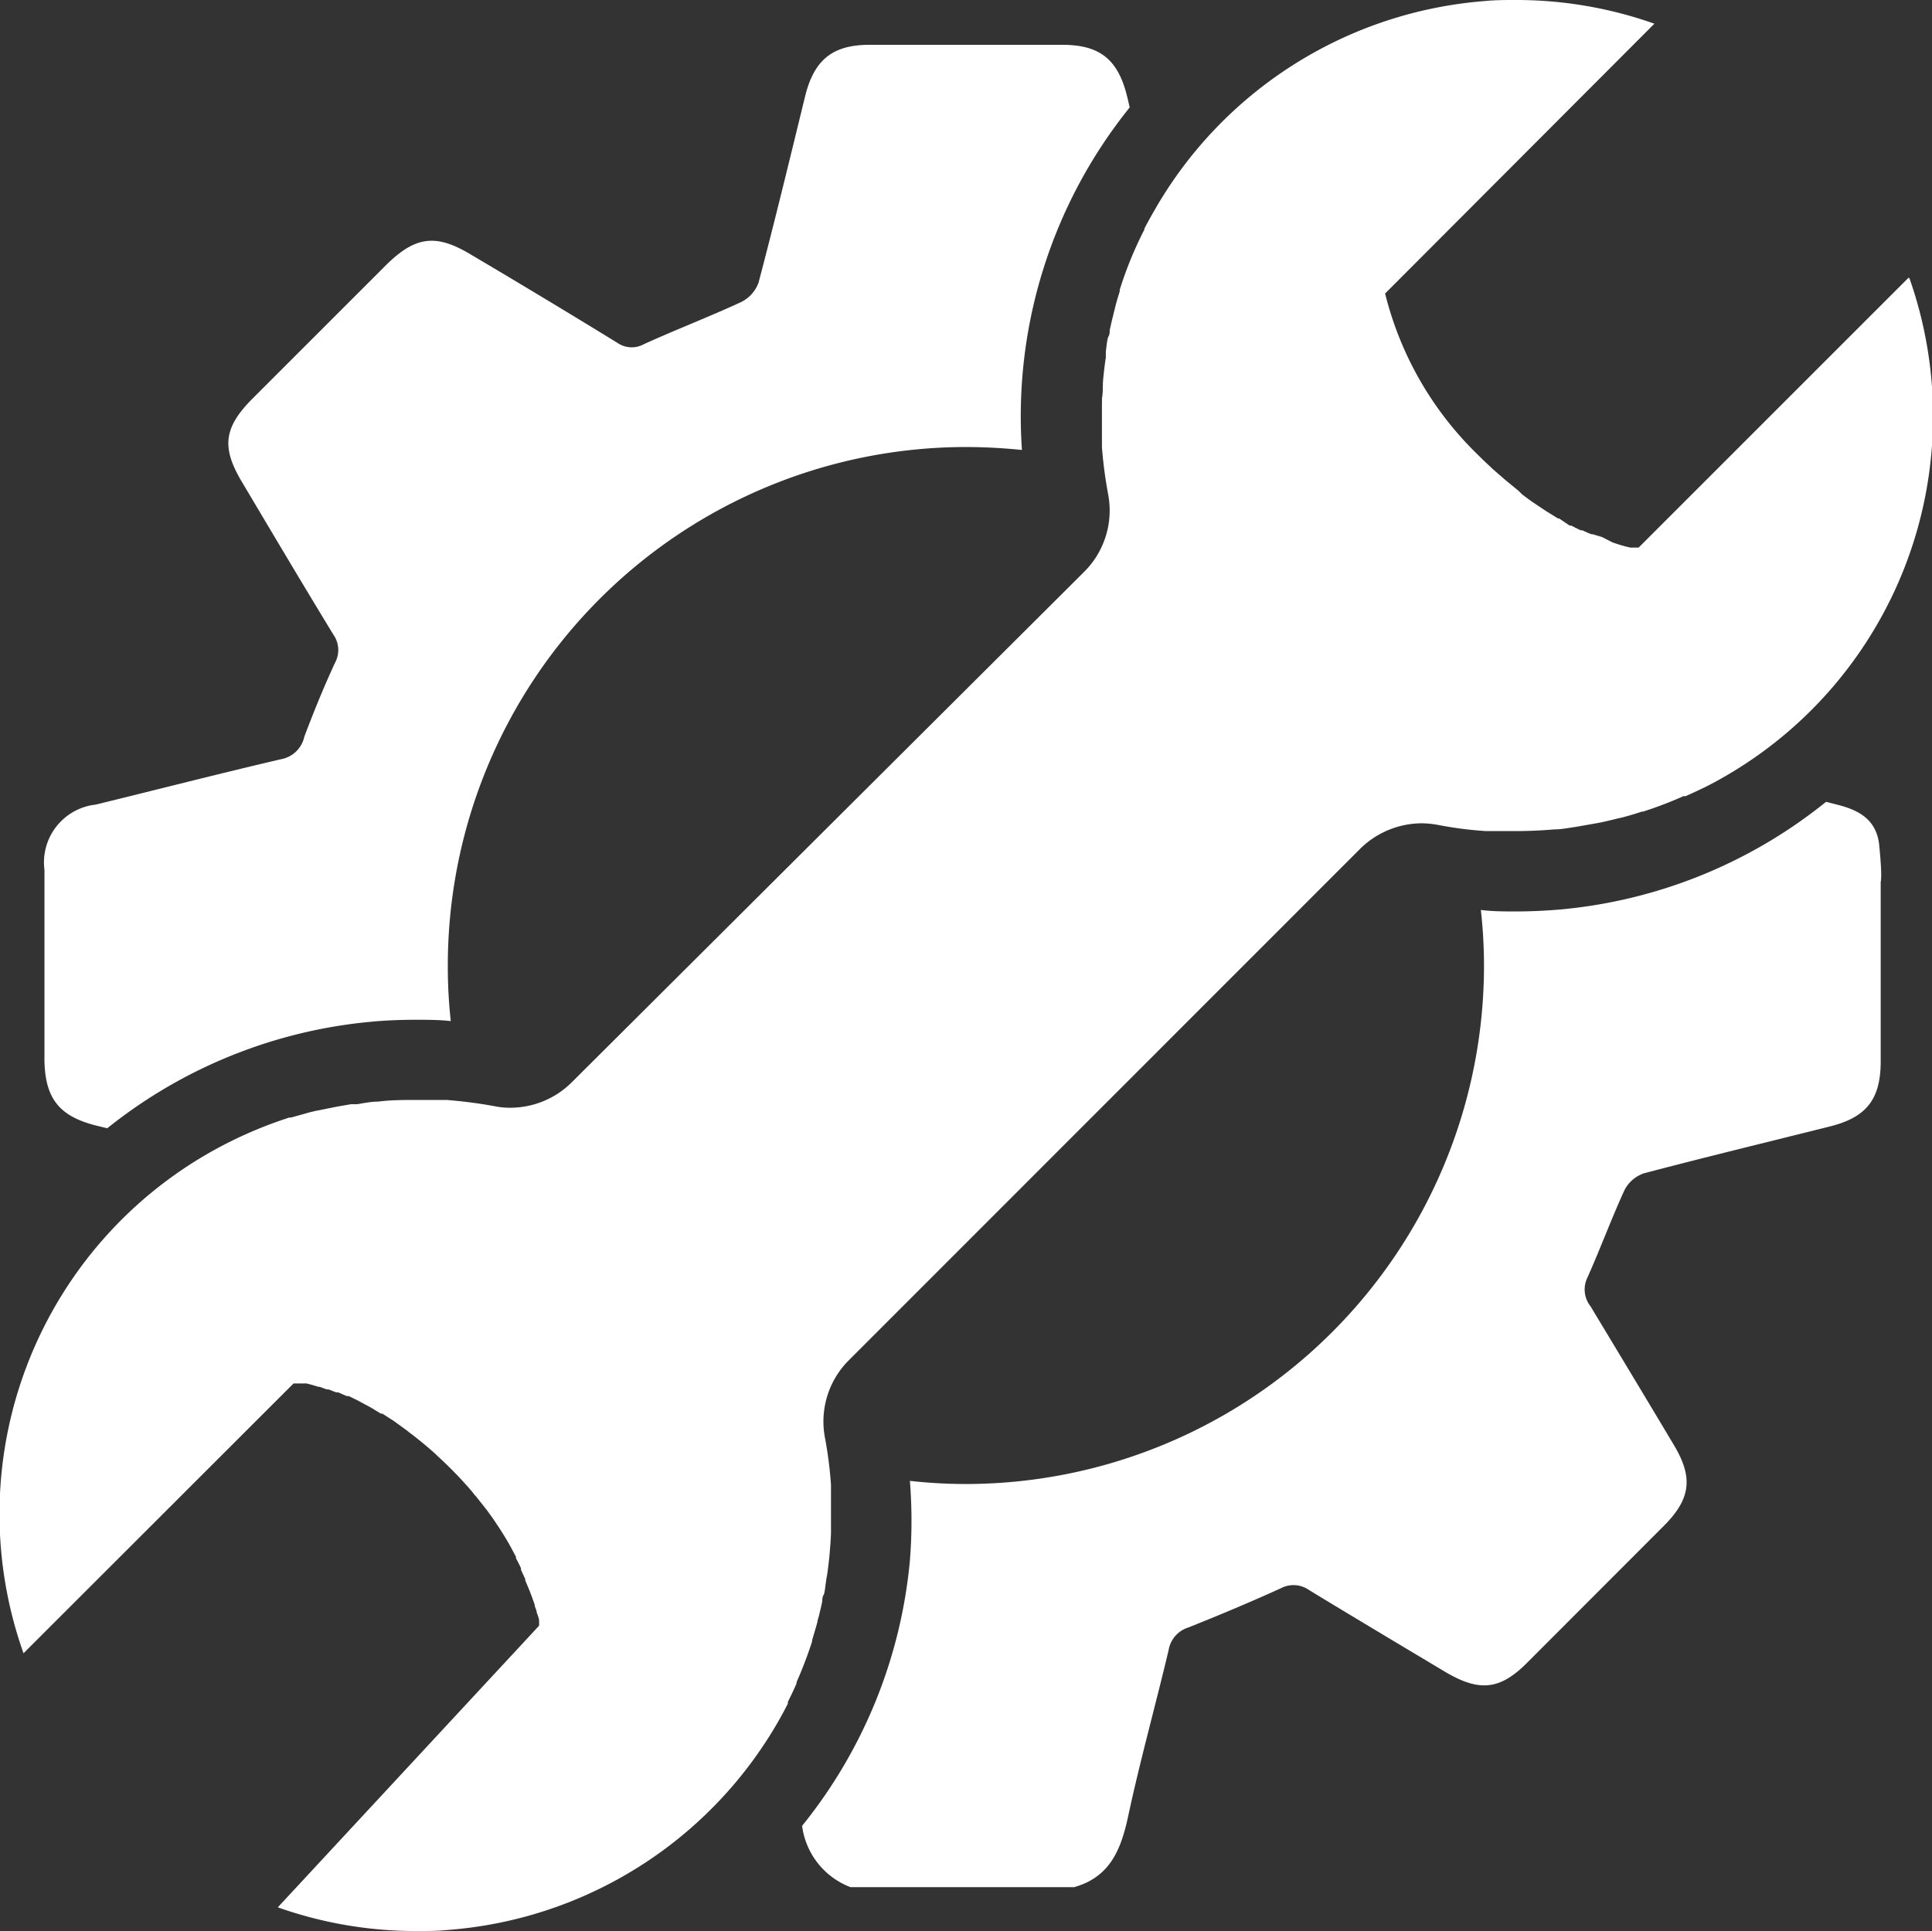
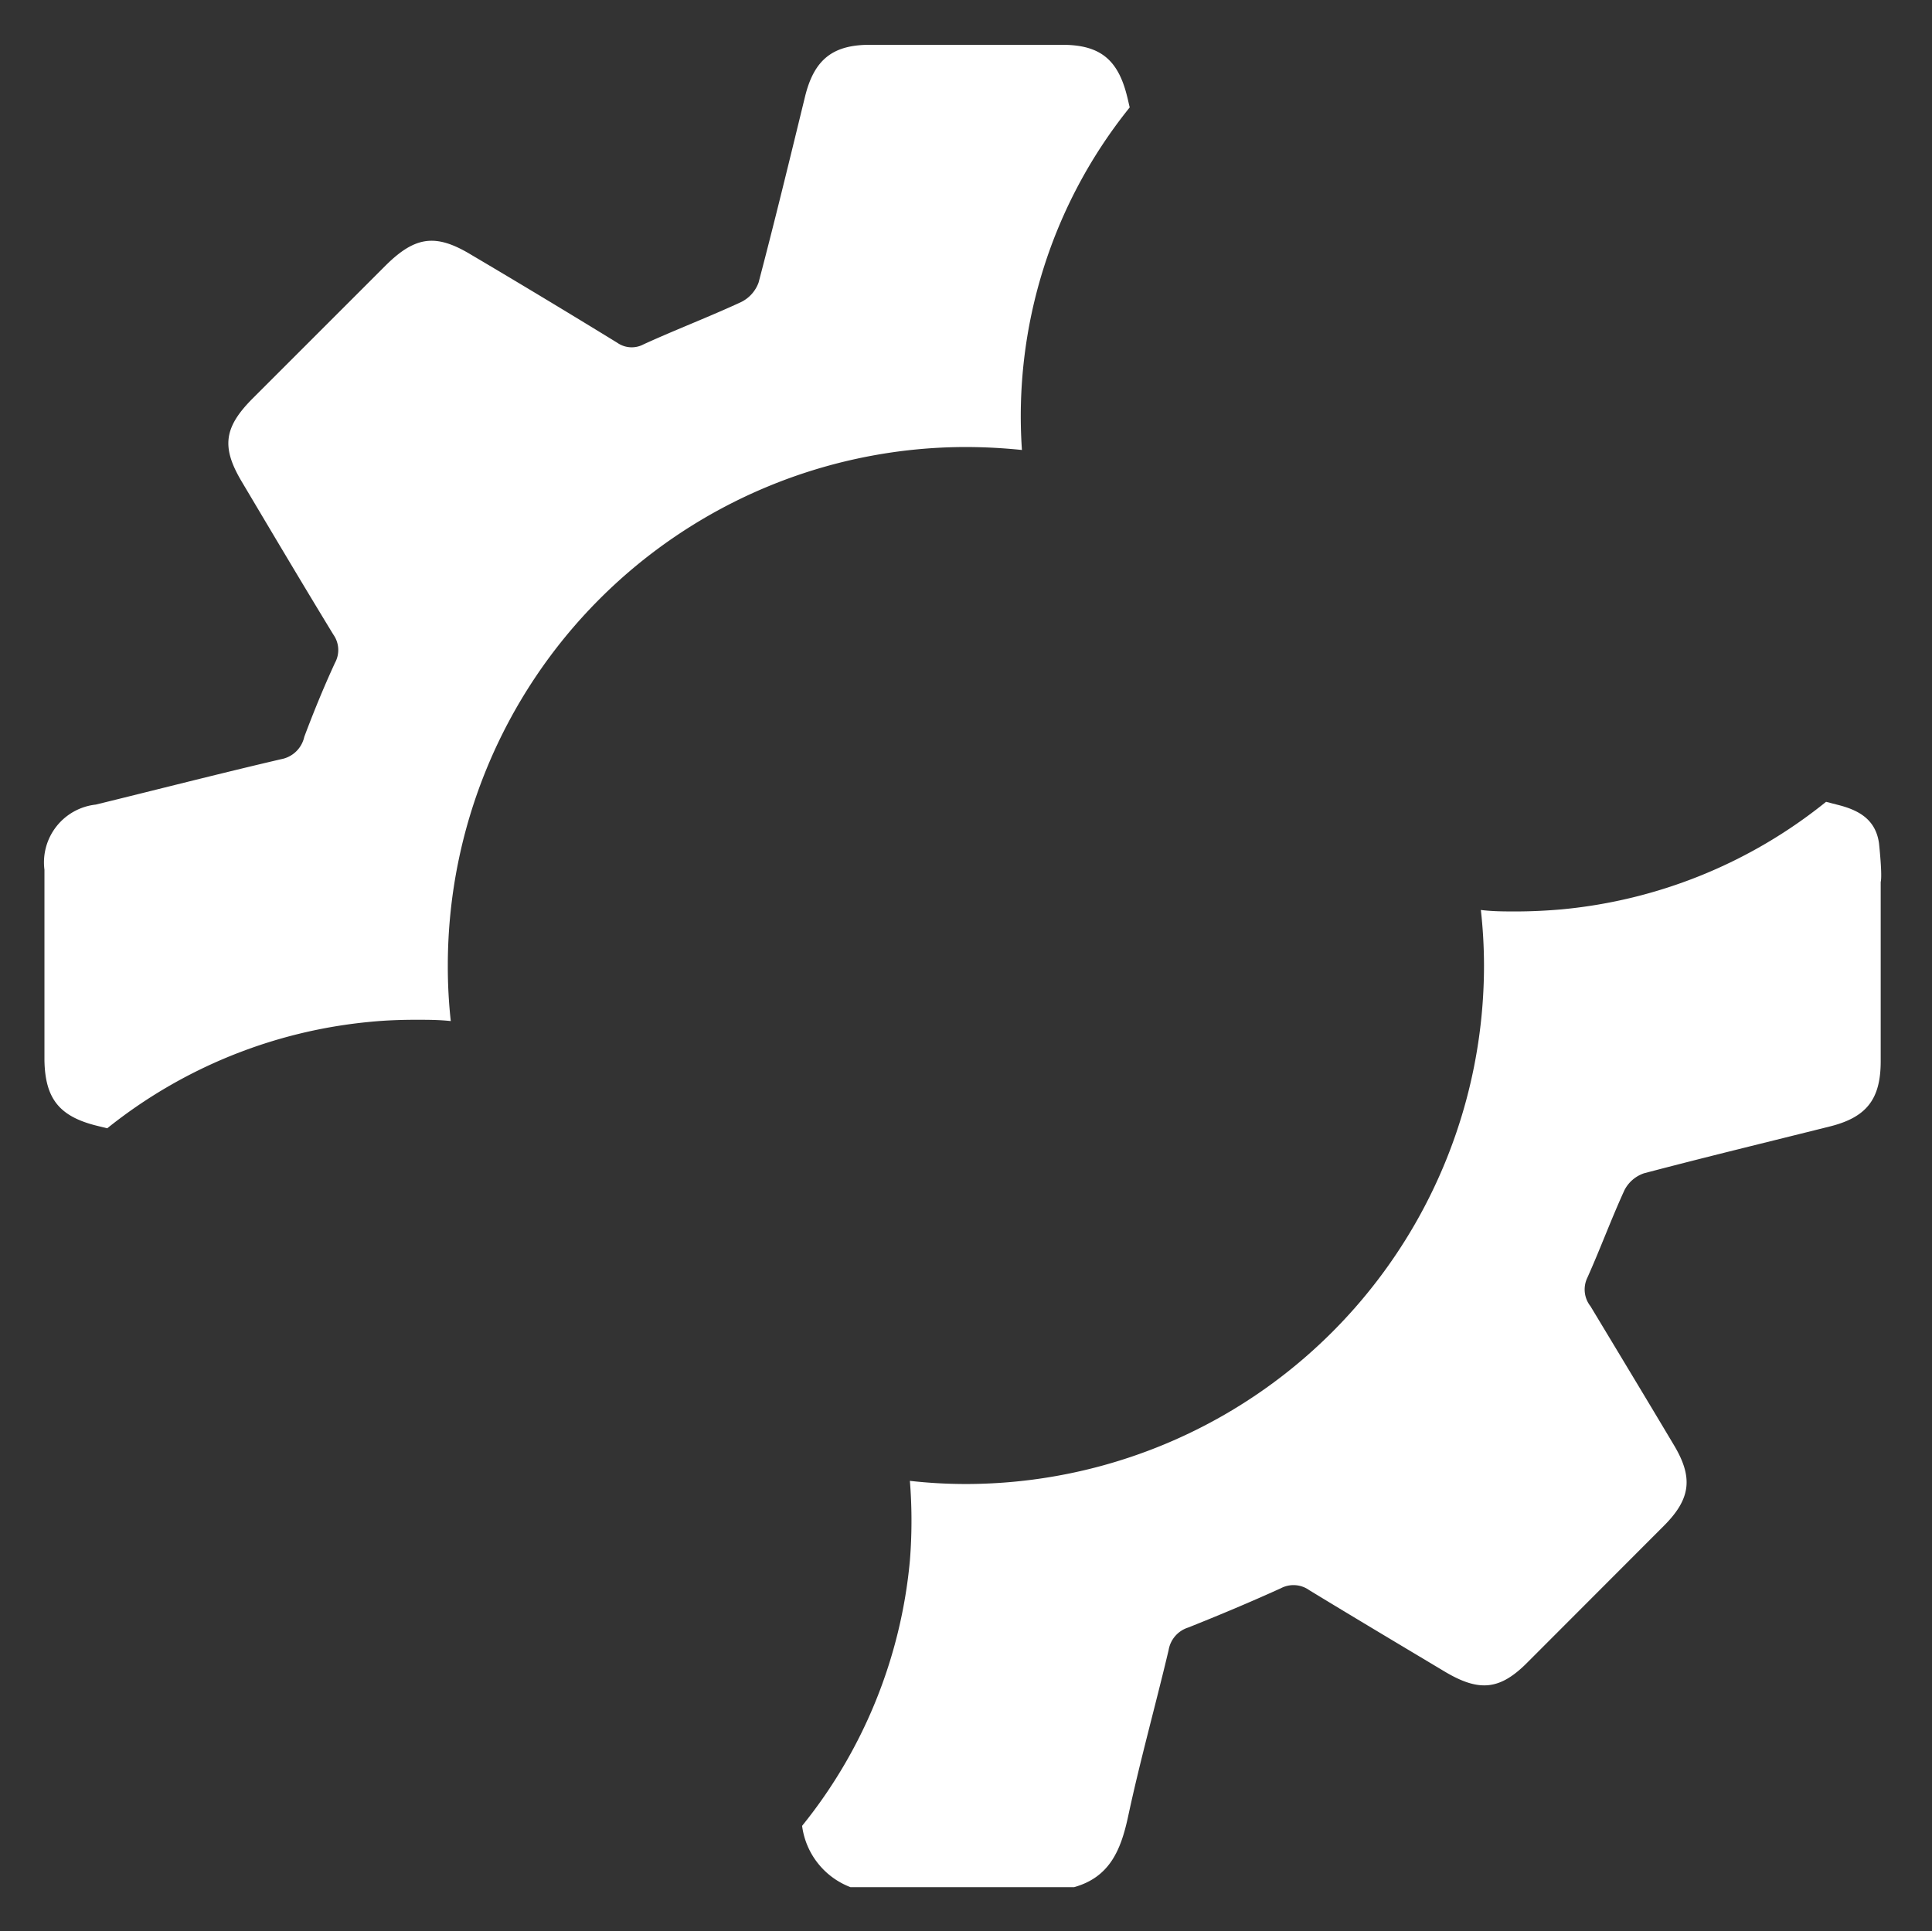
<svg xmlns="http://www.w3.org/2000/svg" id="Capa_1" data-name="Capa 1" viewBox="0 0 104.32 104.28">
  <rect x="0" y="0" width="104.32" height="104.28" fill="#333333" stroke="none" />
  <defs>
    <style>.cls-1{fill:#ffffff;}</style>
  </defs>
  <title>AveríaMesa de trabajo 38</title>
  <path class="cls-1" d="M101.46,45.55c-.18-1.32-1.12-1.81-2.24-2.09l-.62-.16a26.68,26.68,0,0,1-14.3,5.81c-.81.07-1.64.11-2.45.11-.63,0-1.26,0-1.89-.08a27.15,27.15,0,0,1,.17,3,28,28,0,0,1-28,28,27.19,27.19,0,0,1-3-.17,27,27,0,0,1,0,4.31,26.68,26.68,0,0,1-5.82,14.32,4.11,4.11,0,0,0,2.61,3.31H58c1.92-.54,2.52-2,2.91-3.8.64-3,1.48-6,2.19-9a1.54,1.54,0,0,1,1.06-1.22c1.68-.67,3.35-1.37,5-2.12a1.46,1.46,0,0,1,1.53.1c2.43,1.48,4.88,2.94,7.32,4.4,1.88,1.12,3,1,4.5-.53l7.35-7.36c1.44-1.45,1.57-2.6.52-4.35-1.49-2.5-3-5-4.5-7.49A1.46,1.46,0,0,1,85.71,69c.7-1.56,1.29-3.17,2-4.72a1.85,1.85,0,0,1,1.06-.92c3.34-.88,6.69-1.69,10-2.52,2-.49,2.77-1.46,2.78-3.49,0-3.24,0-6.48,0-9.72C101.64,47.27,101.48,45.74,101.46,45.55Z" />
  <path class="cls-1" d="M5.26,60.8l.53.13A26.68,26.68,0,0,1,20,55.18c.82-.08,1.64-.11,2.45-.11.63,0,1.26,0,1.89.07a26.89,26.89,0,0,1-.16-3,28,28,0,0,1,28-28,30.07,30.07,0,0,1,3,.16A26.59,26.59,0,0,1,61,5.8c-.05-.2-.09-.4-.14-.59-.49-2-1.47-2.79-3.5-2.79q-5.19,0-10.4,0c-2,0-3,.8-3.49,2.79-.82,3.36-1.63,6.71-2.51,10.05A1.89,1.89,0,0,1,40,16.32c-1.73.8-3.51,1.48-5.24,2.27a1.36,1.36,0,0,1-1.43-.08q-3.94-2.42-7.9-4.76c-1.89-1.14-3-1-4.59.57l-7.21,7.21c-1.55,1.56-1.68,2.63-.57,4.49,1.64,2.76,3.27,5.51,4.94,8.25a1.44,1.44,0,0,1,.09,1.52c-.61,1.32-1.16,2.67-1.66,4A1.57,1.57,0,0,1,15.17,41c-3.34.78-6.65,1.63-10,2.45a3.14,3.14,0,0,0-2.77,3.52c0,3.43,0,6.86,0,10.3C2.44,59.34,3.21,60.3,5.26,60.8Z" />
-   <path class="cls-1" d="M103.05,15,88.48,29.57h-.11l-.15,0h0l-.19,0h0l-.26-.06h0l-.31-.09h0l-.37-.12h0L86.5,29h0L86,28.85l-.07,0a5,5,0,0,1-.48-.21l-.09,0c-.17-.08-.34-.16-.52-.26l-.09,0L84.19,28l-.06,0-.6-.37,0,0q-.31-.2-.63-.42l-.09-.06c-.21-.14-.42-.3-.63-.46L82,26.51,81.38,26l-.11-.09-.68-.59-.08-.08q-.36-.33-.72-.69a18.22,18.22,0,0,1-5-8.7l.22-.22h0L89.33,1.28A22.3,22.3,0,0,0,81.85,0c-.57,0-1.14,0-1.72.06A22.56,22.56,0,0,0,62.34,11.35h0c-.19.33-.38.67-.55,1l0,.05a20.52,20.52,0,0,0-1.33,3.25l0,.09c-.1.32-.2.64-.28,1a2.86,2.86,0,0,0-.07.28c-.07.27-.13.54-.19.81,0,.11,0,.23-.07.35s-.1.53-.14.8c0,.11,0,.22,0,.33-.06.37-.1.75-.14,1.13s0,.72-.07,1.08a2.35,2.35,0,0,1,0,.26c0,.72,0,1.42,0,2.12,0,.08,0,.17,0,.25a24.06,24.06,0,0,0,.34,2.57,4.67,4.67,0,0,1-1.32,4.18L30.89,58.43a4.71,4.71,0,0,1-3.32,1.39,4,4,0,0,1-.85-.08,25.16,25.16,0,0,0-2.61-.34l-.35,0-.4,0-.89,0c-.68,0-1.37,0-2.06.09-.38,0-.76.08-1.13.14l-.33,0-.8.14-.35.07L17,60l-.29.07-1,.28-.09,0a23.08,23.08,0,0,0-3.25,1.33l0,0A22.46,22.46,0,0,0,1.27,89.28L15.85,74.71h.09l.13,0h0l.19,0h0l.24,0,.06,0,.3.08h0l.33.1.07,0,.38.14.1,0,.41.16.11,0,.46.2.11,0,.51.25.09.05.56.3,0,0,.58.35.08,0,.62.4.11.08.62.45.12.1c.22.16.43.33.65.51l.11.09q.34.28.69.6a.46.46,0,0,0,.07.07c.25.23.49.46.74.71s.43.44.64.67l.06.07a8.11,8.11,0,0,1,.55.64l.09.1.49.62.08.1c.15.21.3.41.44.62l.05.08c.15.21.28.42.41.63l0,0c.13.21.25.41.36.61l0,0,.31.58a.59.59,0,0,1,0,.08c.1.18.19.36.27.53l0,.09.23.5,0,.07.2.48v0c.06.15.12.3.17.44v0l.14.39,0,0c0,.12.07.23.1.34v0c0,.1.06.19.08.28v0a1.12,1.12,0,0,1,.06.23h0c0,.07,0,.13,0,.17h0l0,.12L15,103a22.34,22.34,0,0,0,7.48,1.28c.57,0,1.15,0,1.72-.06A22.53,22.53,0,0,0,42,93h0c.19-.33.37-.66.54-1l0-.09c.16-.32.32-.65.47-1l0-.07a21.65,21.65,0,0,0,.84-2.2s0,0,0-.06c.1-.34.2-.67.29-1,0-.1.05-.19.07-.29.07-.27.13-.54.19-.81,0-.11,0-.23.07-.35s.1-.53.14-.8l.06-.34c.05-.37.1-.75.13-1.13s.06-.72.07-1.08c0-.09,0-.18,0-.27,0-.35,0-.71,0-1.06h0c0-.35,0-.7,0-1,0-.09,0-.17,0-.26a21.74,21.74,0,0,0-.33-2.57,4.68,4.68,0,0,1,1.31-4.18L73.43,45.85a4.76,4.76,0,0,1,3.33-1.39,5,5,0,0,1,.85.08,20.46,20.46,0,0,0,2.61.34l.35,0,.39,0c.3,0,.59,0,.89,0q1,0,2.07-.09c.38,0,.76-.08,1.13-.13l.34-.06.8-.14.36-.07.8-.19.3-.07c.34-.09.67-.19,1-.3l.06,0a20.79,20.79,0,0,0,2.2-.84L91,43c.33-.14.65-.3,1-.46l.1-.05q.5-.25,1-.54h0a22.45,22.45,0,0,0,10-26.93Z" />
</svg>